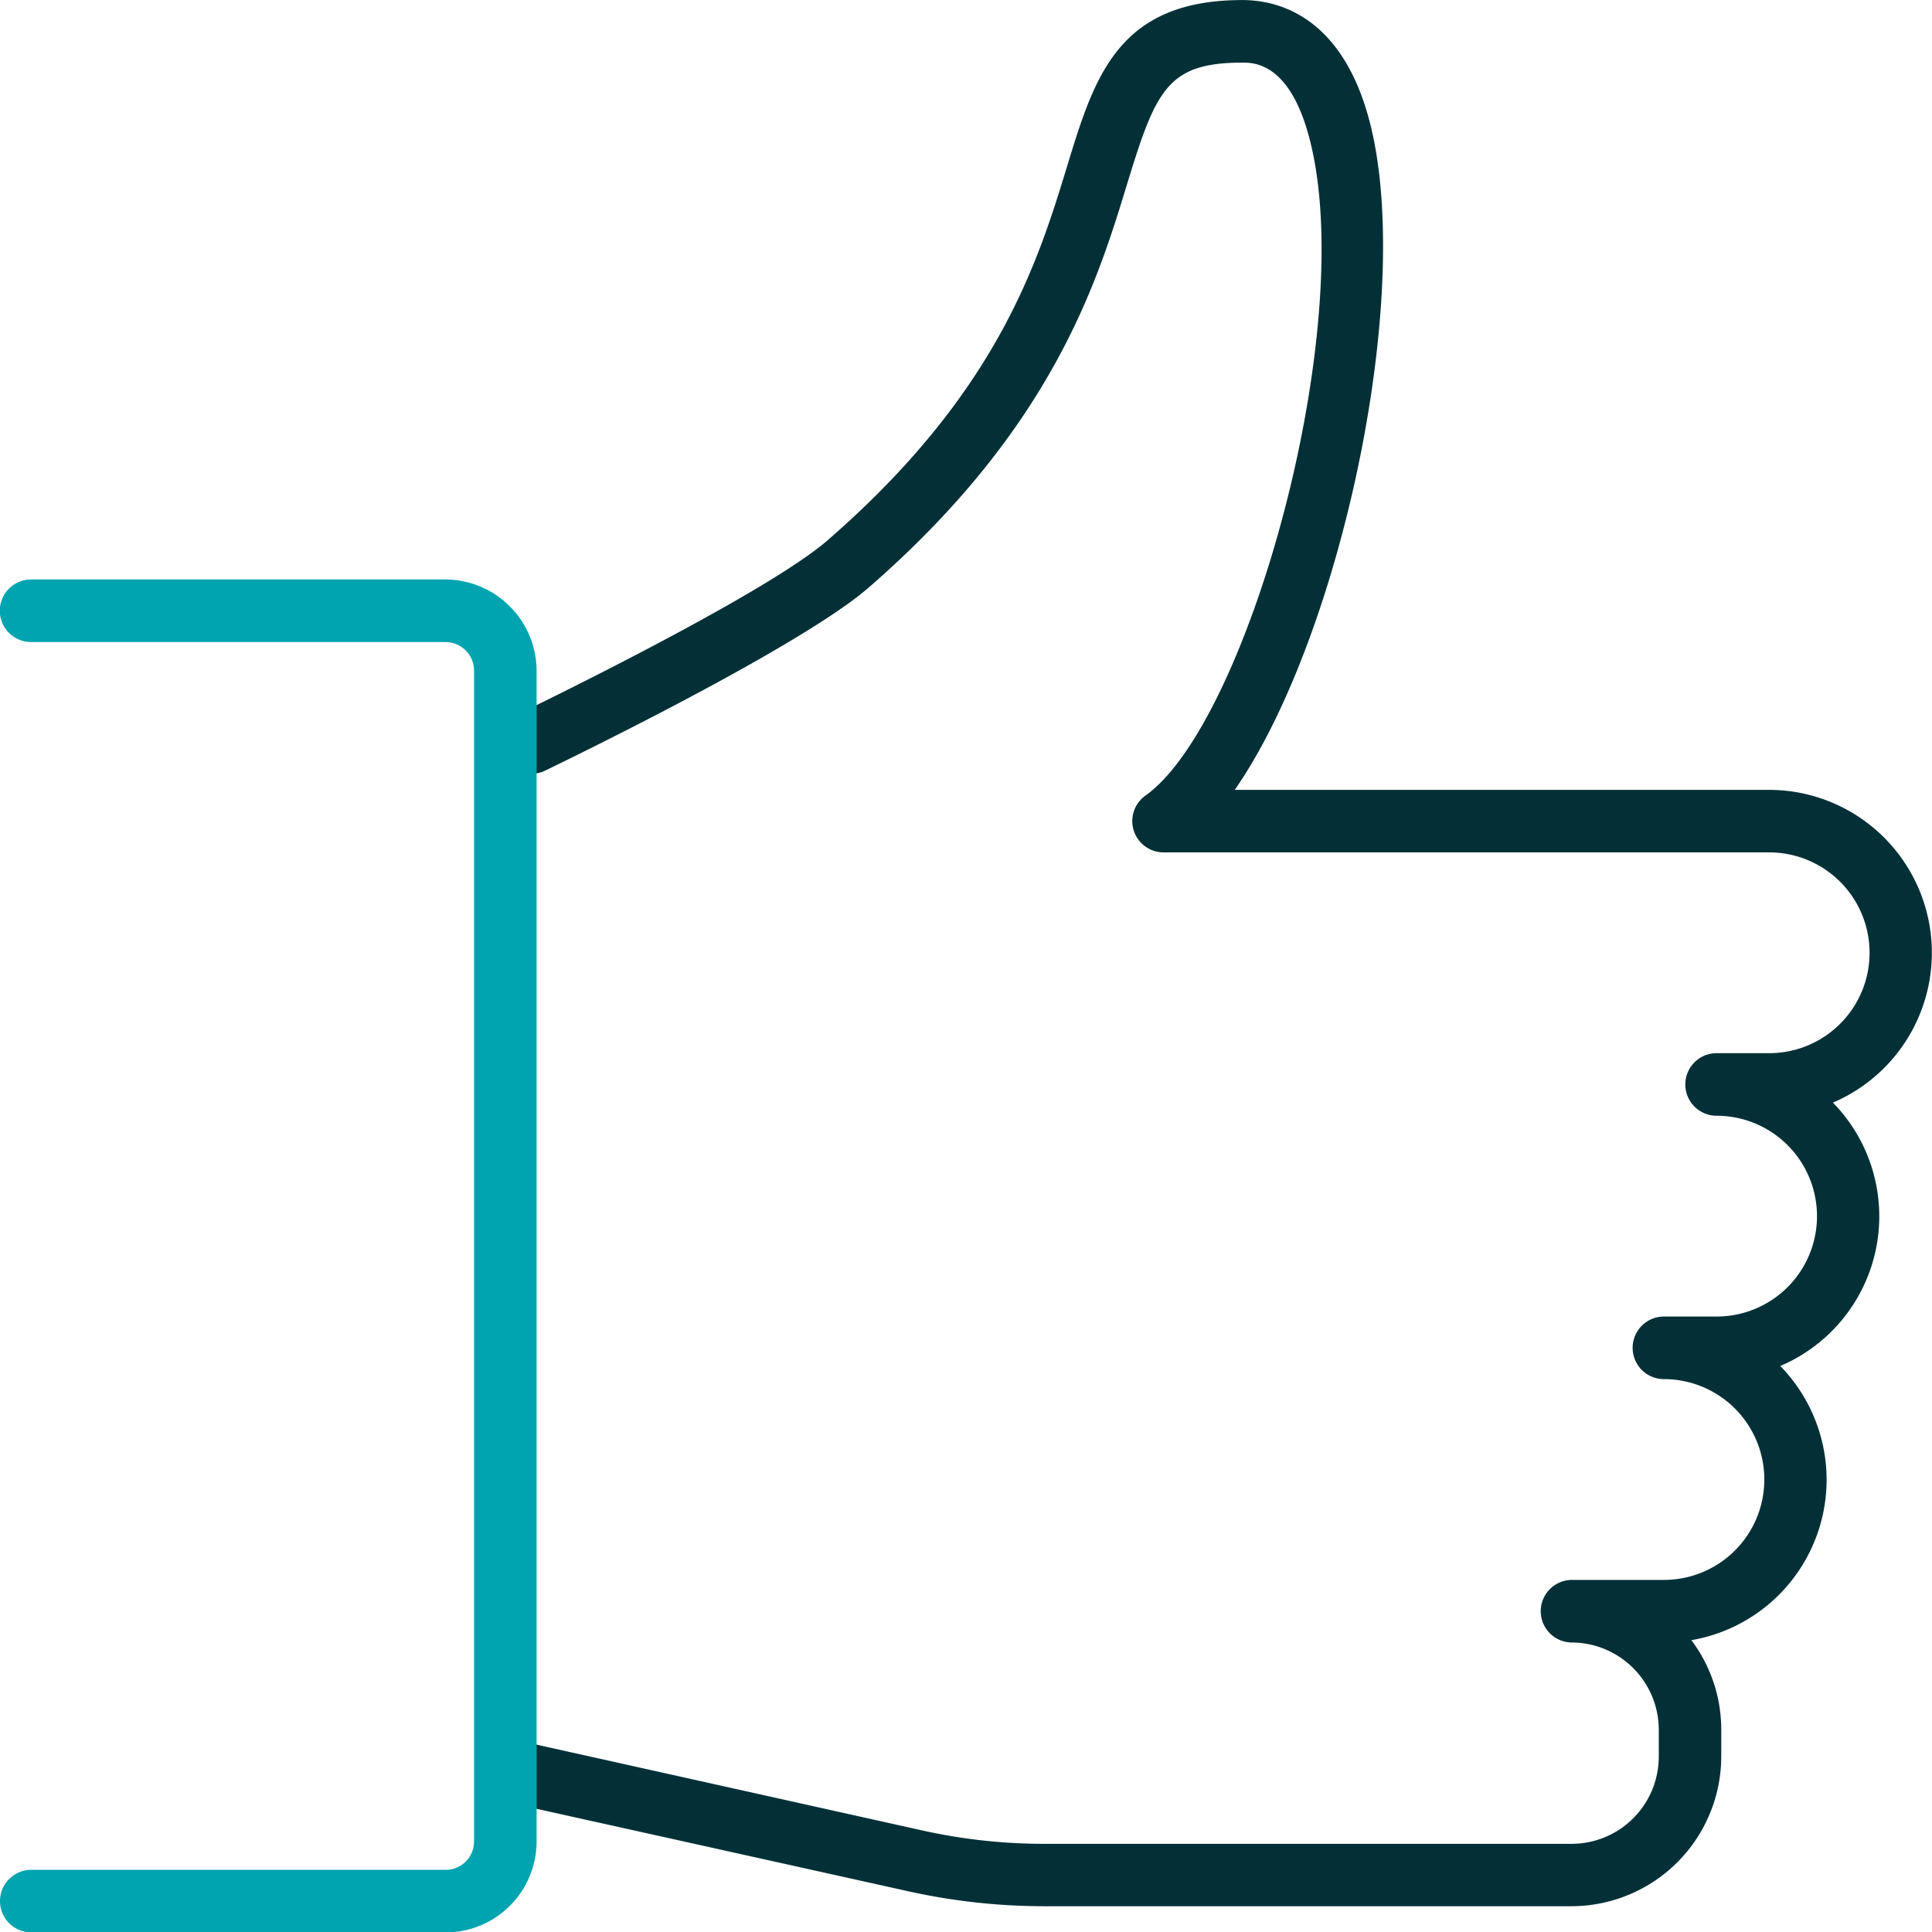
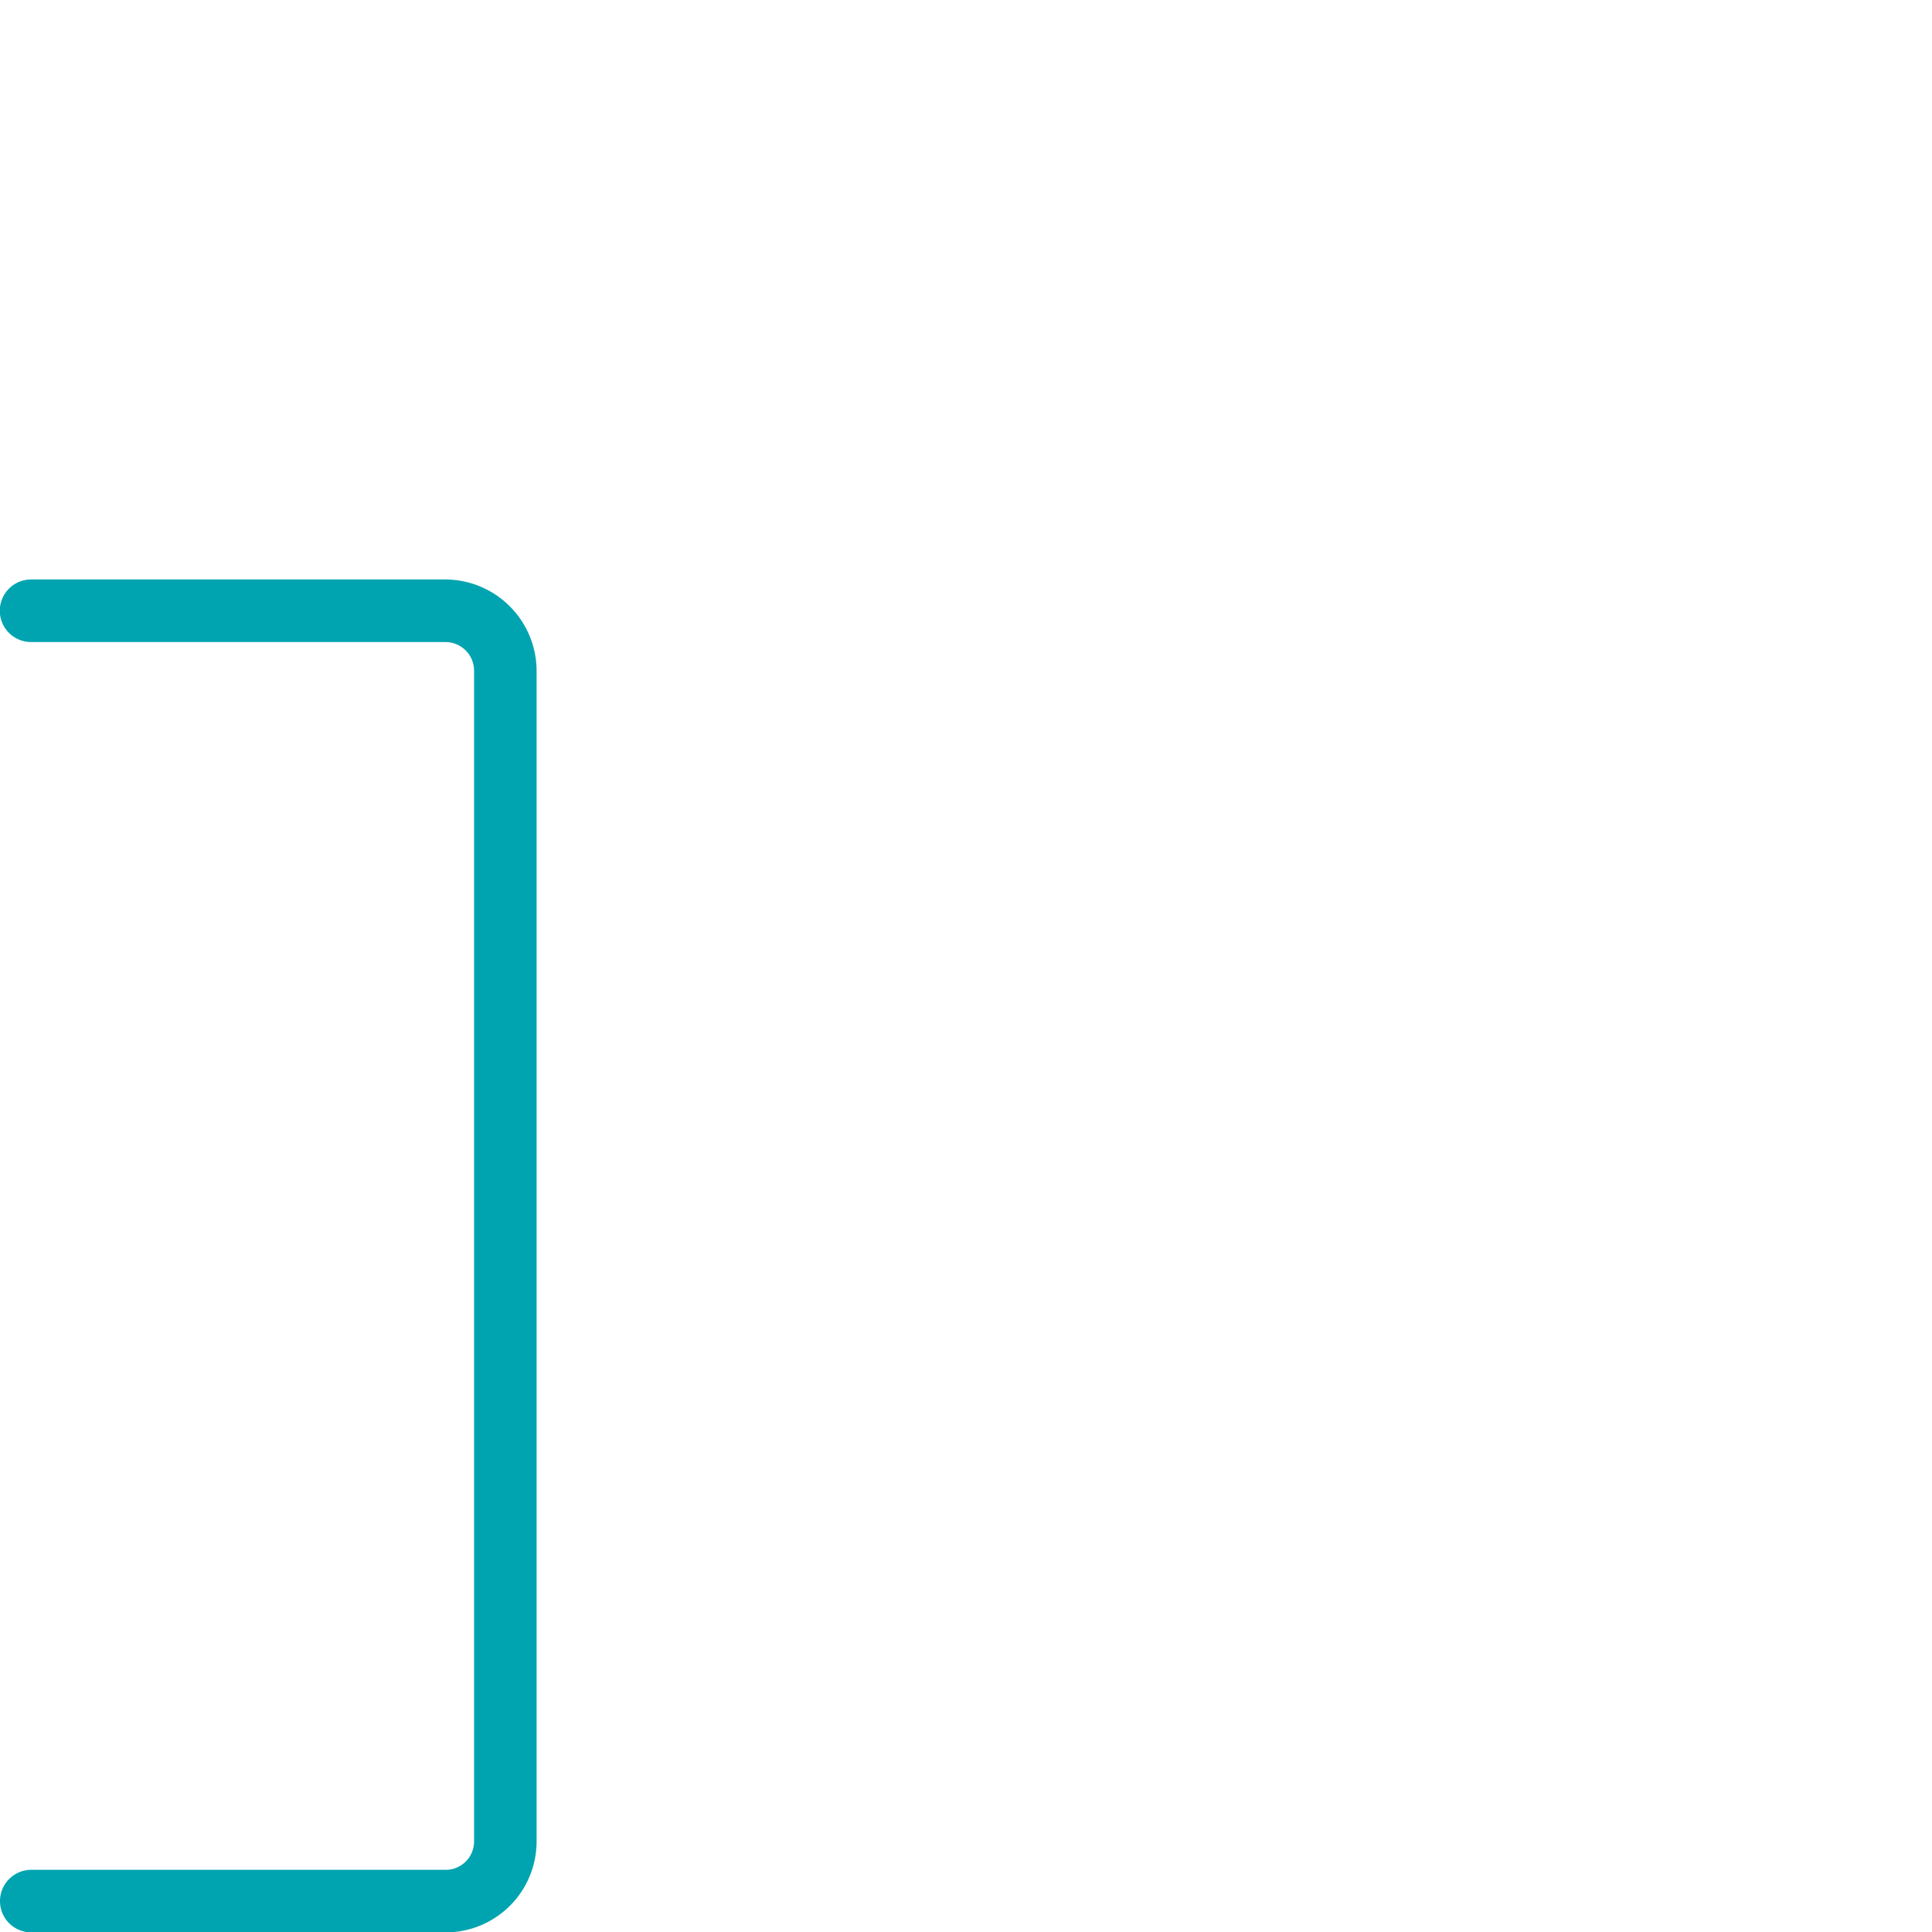
<svg xmlns="http://www.w3.org/2000/svg" id="Layer_1" data-name="Layer 1" viewBox="0 0 382.19 382.26">
  <defs>
    <style>.cls-1{fill:#033037;}.cls-2{fill:#00a4b0;}</style>
  </defs>
  <g id="Thumbs_up" data-name="Thumbs up">
-     <path class="cls-1" d="M213.55,388.08a124,124,0,0,1-26.77-2.94l-81.13-18a6.2,6.2,0,0,1,2.69-12.1l81.13,18.05a111.2,111.2,0,0,0,24.09,2.65H318a17.26,17.26,0,0,0,17.16-17.23v-5.39A17.28,17.28,0,0,0,318,335.91a6.19,6.19,0,0,1,0-12.38h18.18a19.86,19.86,0,0,0,0-39.72,6.19,6.19,0,0,1,0-12.38h10.42a19.86,19.86,0,0,0,0-39.72,6.19,6.19,0,0,1,0-12.38H357a19.86,19.86,0,0,0,0-39.72H237.21a6.19,6.19,0,0,1-3.59-11.24c20.77-14.75,43.21-96.44,31.71-132.5-4-12.49-10.42-12.49-12.53-12.49-14.82,0-17.11,5.38-22.81,24-5.86,19.23-14.73,48.28-51.24,79.94-14.06,12.12-61.88,35.14-63.9,36.12a6.19,6.19,0,0,1-5.36-11.17c.48-.23,48.35-23.27,61.15-34.32,33.81-29.31,41.73-55.24,47.51-74.18C223.52,26.2,228.16,11,252.8,11c6.57,0,18.46,2.75,24.32,21.12,10.64,33.34-4.41,104.3-25.84,135.12H357a32.23,32.23,0,0,1,12.61,61.87,32.17,32.17,0,0,1-10.42,52.1,32.2,32.2,0,0,1-17.58,54.24,29.43,29.43,0,0,1,5.91,17.62v5.41A29.67,29.67,0,0,1,318,388.08H213.55Z" transform="translate(-7.02 -10.99)" />
    <path class="cls-2" d="M95.21,393.26h-82a6.19,6.19,0,1,1,0-12.38h82a5.61,5.61,0,0,0,5.59-5.57V143.59A5.67,5.67,0,0,0,95.17,138h-82a6.19,6.19,0,0,1,0-12.38h82a18.12,18.12,0,0,1,18,17.94v231.8A18,18,0,0,1,95.21,393.26Z" transform="translate(-7.02 -10.99)" />
  </g>
</svg>